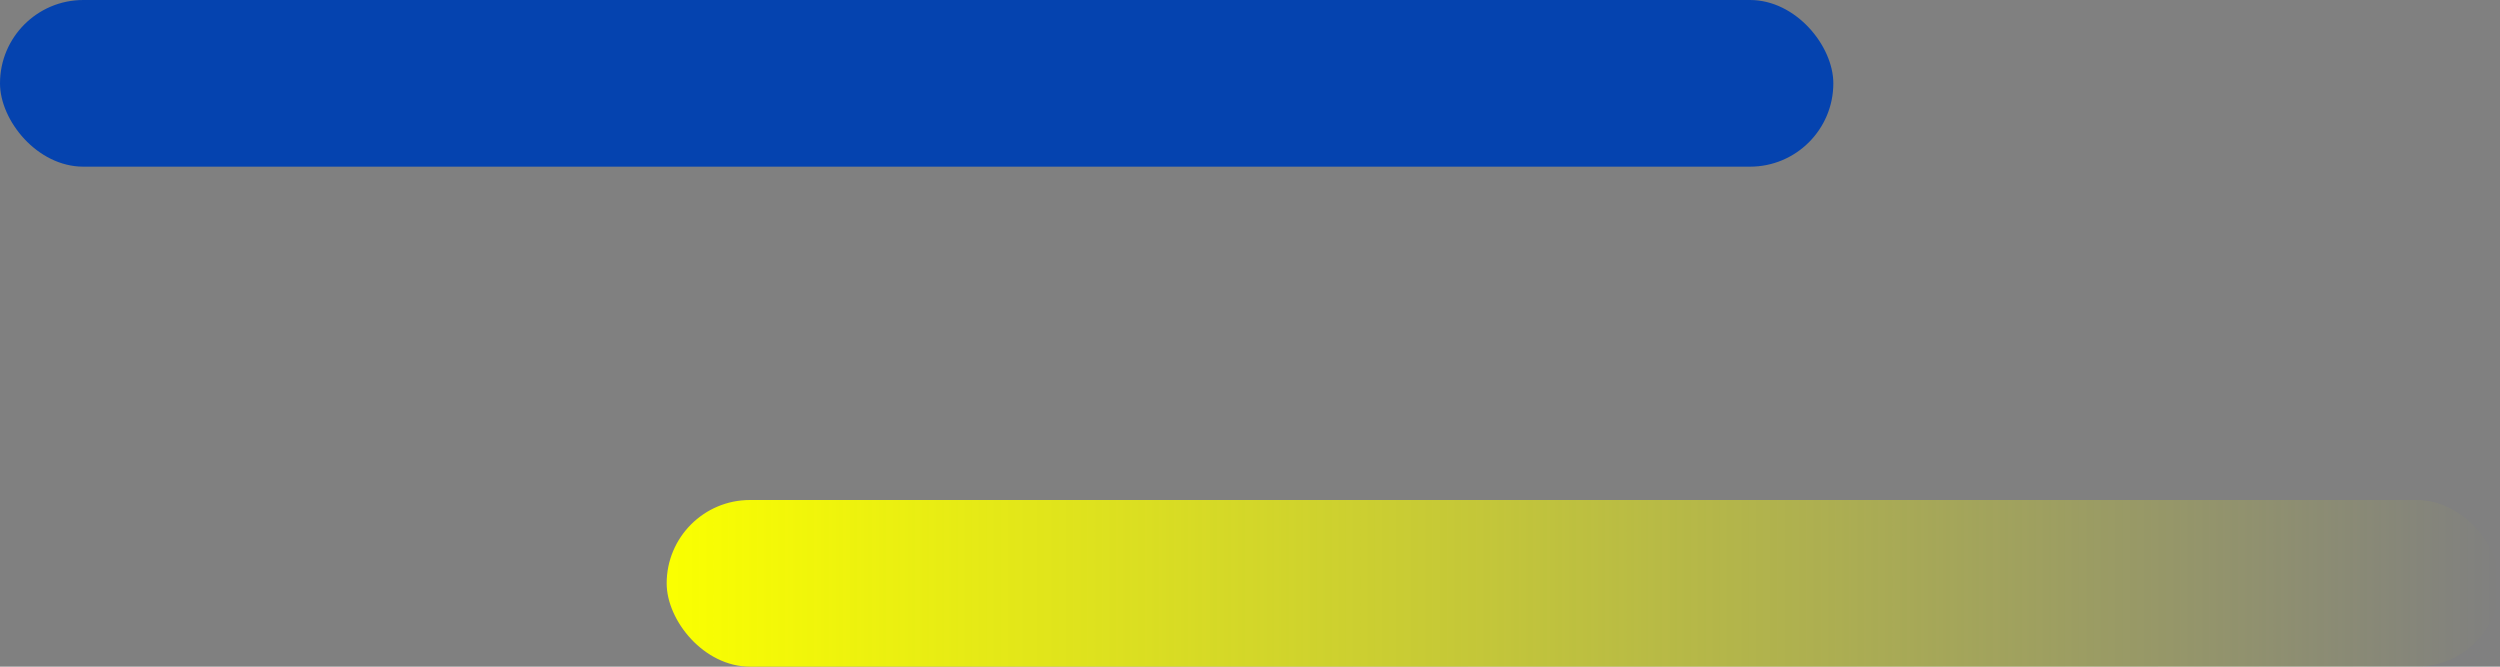
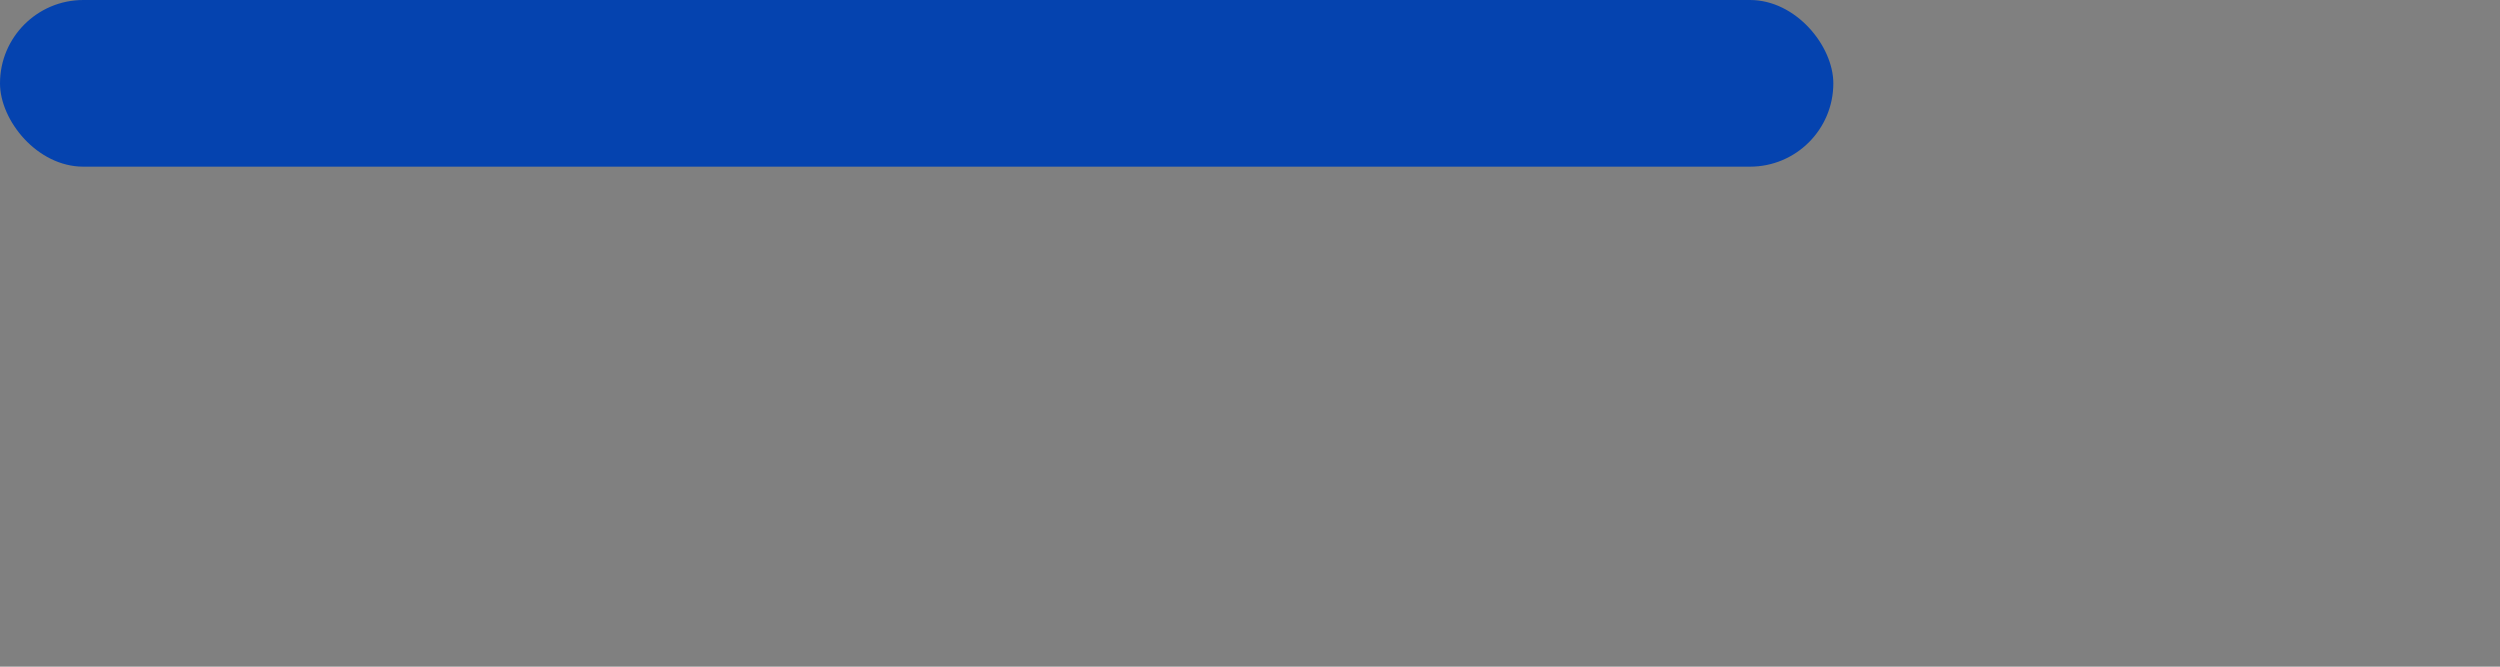
<svg xmlns="http://www.w3.org/2000/svg" width="60" height="16" viewBox="0 0 60 16" fill="none">
  <rect x="0" y="0" width="60" height="16" fill="#808080" stroke="none" />
  <rect width="44" height="4" rx="2" fill="#0543AF" />
-   <rect x="16" y="12" width="44" height="4" rx="2" fill="url(#paint0_linear_486_4519)" />
  <defs>
    <linearGradient id="paint0_linear_486_4519" x1="16" y1="16" x2="60" y2="16" gradientUnits="userSpaceOnUse">
      <stop stop-color="#FAFF00" />
      <stop offset="1" stop-color="#FAFF00" stop-opacity="0" />
    </linearGradient>
  </defs>
</svg>